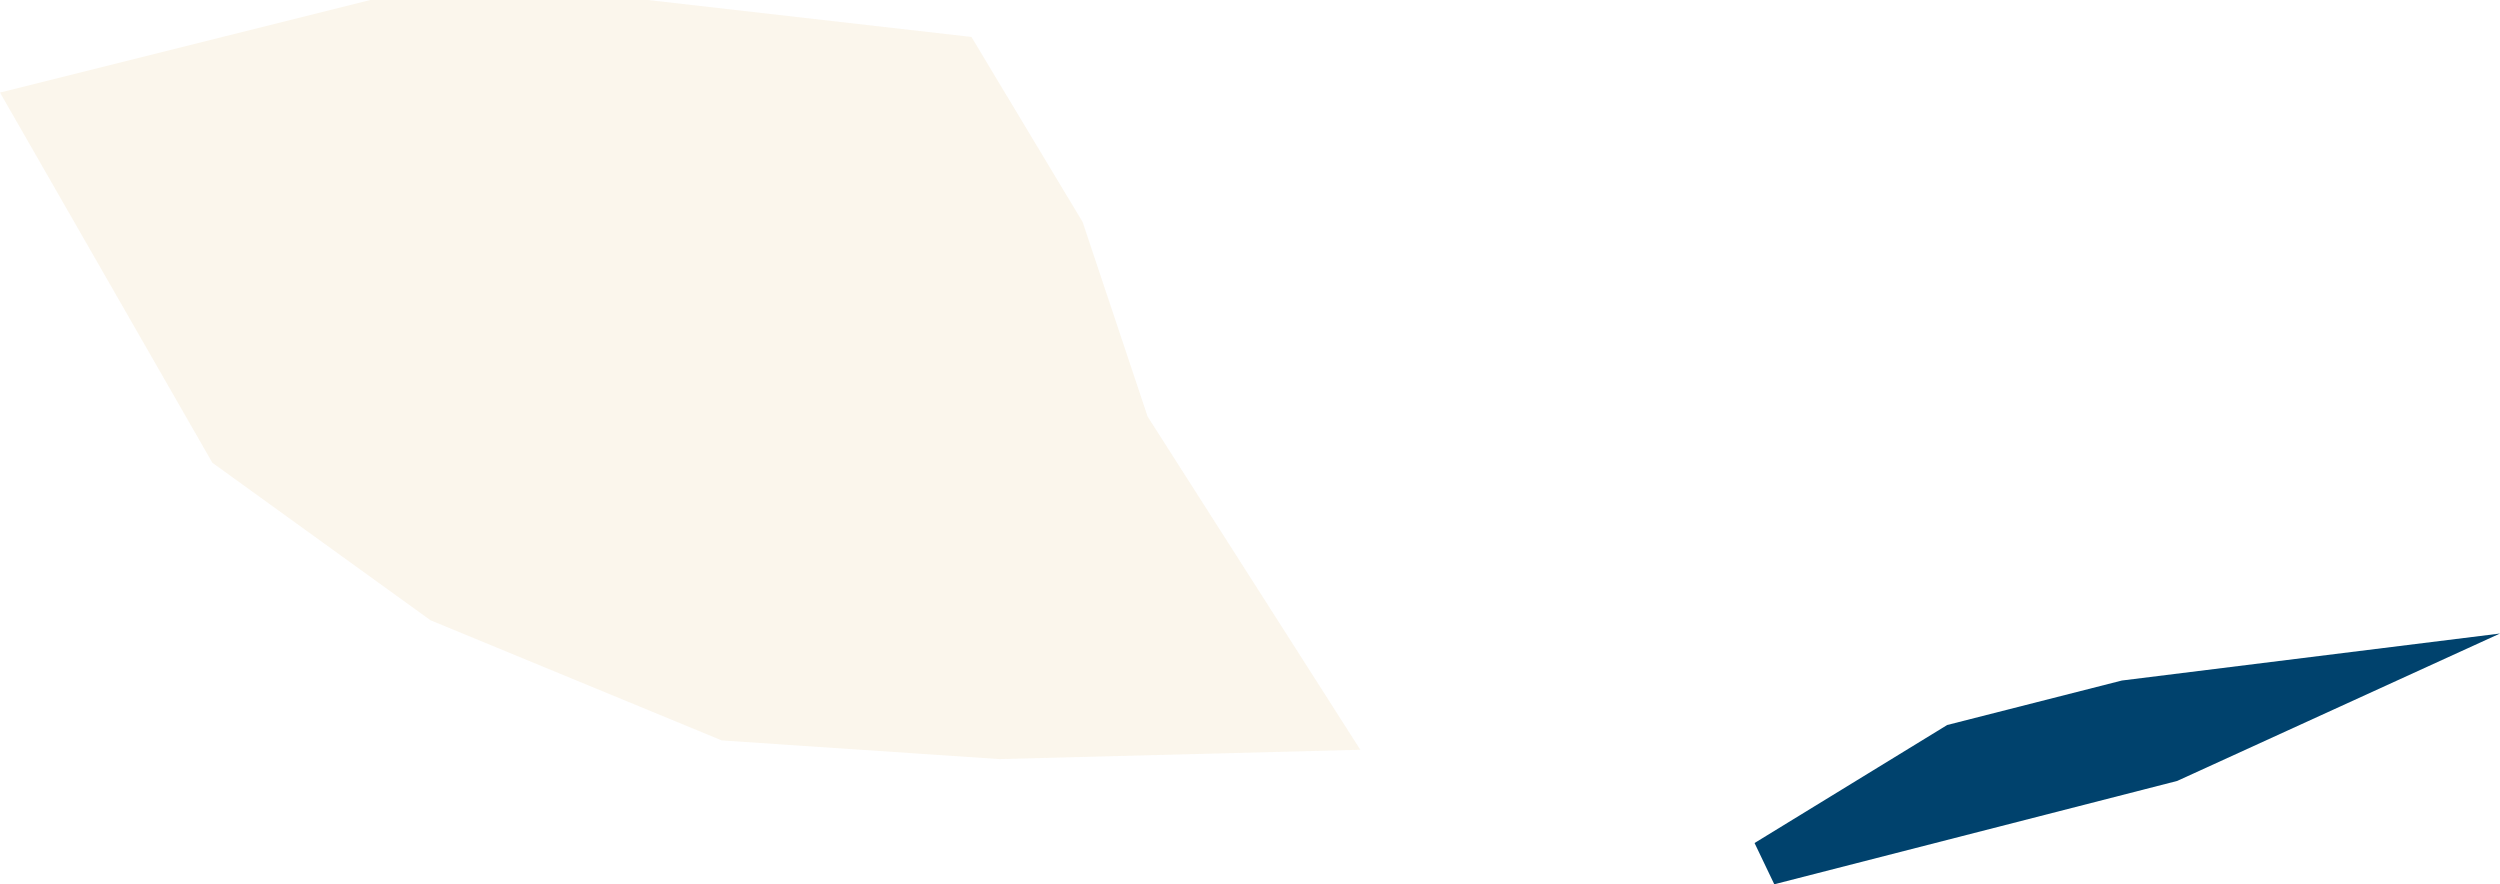
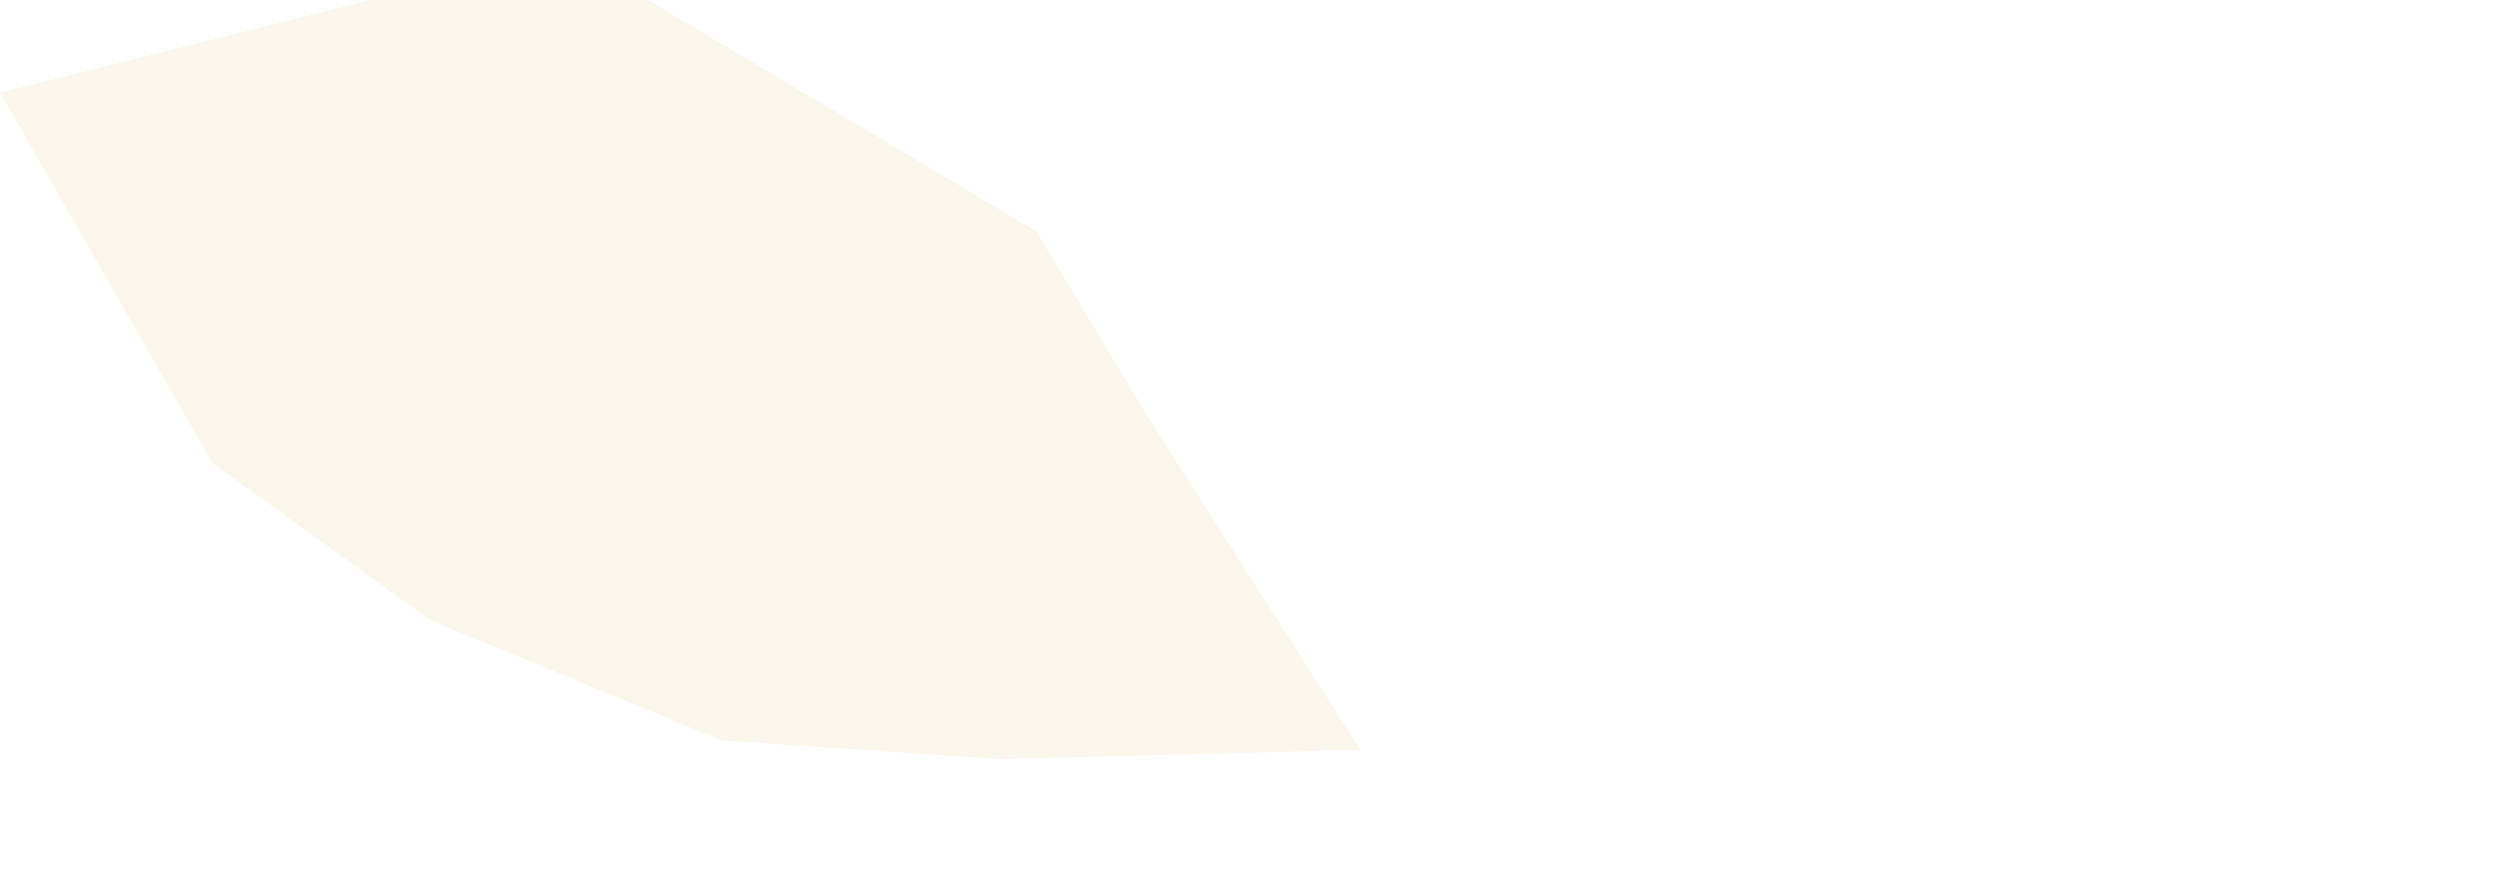
<svg xmlns="http://www.w3.org/2000/svg" version="1.1" id="Calque_1" x="0px" y="0px" viewBox="0 0 696.9 246.5" style="enable-background:new 0 0 696.9 246.5;" xml:space="preserve">
  <style type="text/css">
	.st0{opacity:0.1;fill:#DAA243;enable-background:new    ;}
	.st1{fill:#00426D;}
</style>
  <g>
-     <path id="Tracé_52" class="st0" d="M379.2,209l-59.3-92.9l-18.1-54.2l-31-51.6L180.6,0h-77.4L0,25.8L59.2,129l60.8,43.9l81.2,33.5   l77.4,5.2L379.2,209z" />
-     <path id="Tracé_142" class="st1" d="M591.5,189.7l-48.7,12.4L489.1,235l5.5,11.5l112.3-28.8l90-41.1L591.5,189.7z" />
+     <path id="Tracé_52" class="st0" d="M379.2,209l-59.3-92.9l-31-51.6L180.6,0h-77.4L0,25.8L59.2,129l60.8,43.9l81.2,33.5   l77.4,5.2L379.2,209z" />
  </g>
</svg>